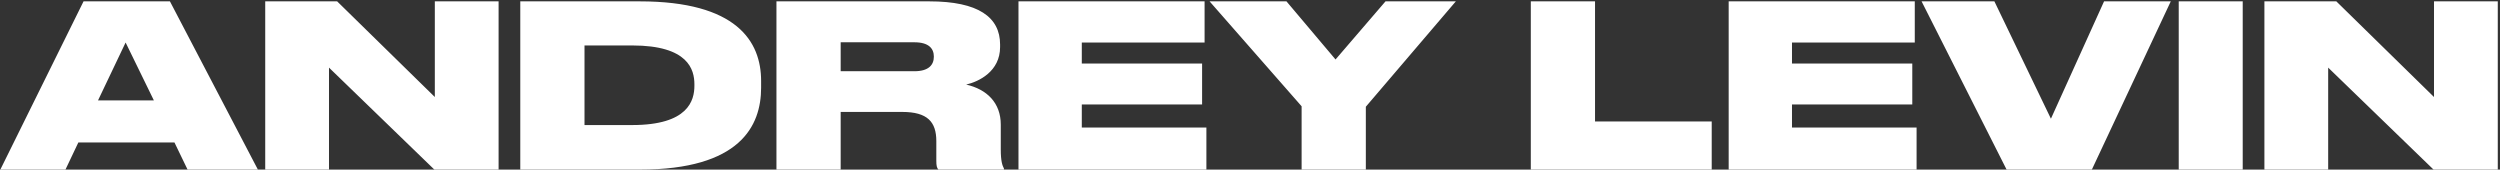
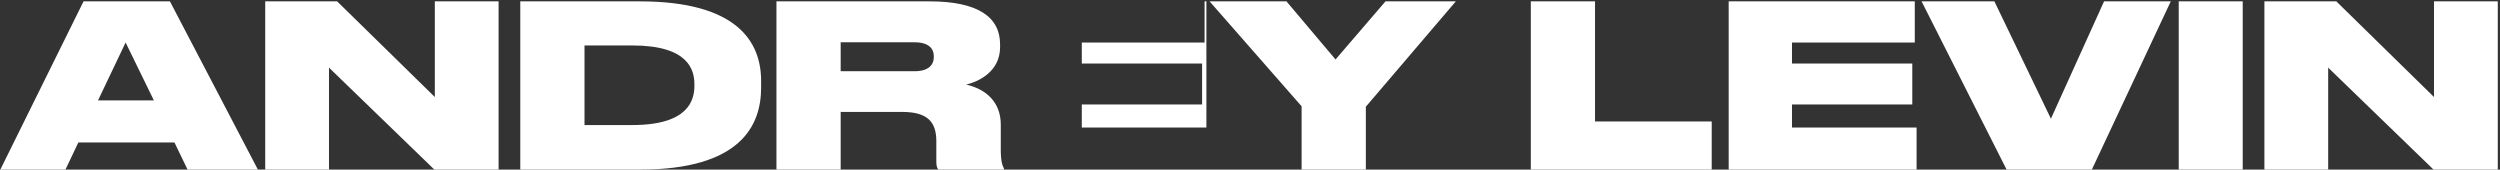
<svg xmlns="http://www.w3.org/2000/svg" width="796" height="54" viewBox="0 0 796 54" fill="none">
  <rect x="0" y="0" width="796" height="54" fill="#333333" stroke="none" />
-   <path d="M48.994 31.968L39.994 13.536L31.21 31.968H48.994ZM59.722 54L55.546 45.36L24.946 45.36L20.842 54H0.106L26.602 0.432L54.106 0.432L82.114 54H59.722ZM84.448 0.432L107.344 0.432L138.448 30.888V0.432L158.752 0.432V54H138.304L104.752 21.528L104.752 54H84.448L84.448 0.432ZM165.659 54V0.432L203.675 0.432C234.563 0.432 242.339 13.176 242.339 25.776V27.936C242.339 40.104 235.643 54 203.747 54H165.659ZM186.107 14.472V39.816L201.299 39.816C219.155 39.816 221.099 31.968 221.099 27.288V26.856C221.099 22.176 219.155 14.472 201.299 14.472L186.107 14.472ZM267.67 13.464V22.68L291.142 22.68C295.678 22.68 297.334 20.664 297.334 18.072V18C297.334 15.48 295.75 13.464 291.142 13.464L267.67 13.464ZM267.67 35.64V54H247.222V0.432L295.894 0.432C311.518 0.432 318.43 5.472 318.43 14.184V14.976C318.43 22.752 311.662 25.992 307.63 26.928C314.254 28.44 318.646 32.76 318.646 39.672V47.592C318.646 51.336 319.15 52.704 319.654 53.64V54L298.774 54C298.27 53.424 298.126 52.704 298.126 51.192V44.928C298.126 38.808 295.318 35.64 287.254 35.64H267.67ZM324.284 0.432L383.54 0.432V13.536L344.444 13.536V20.232L382.748 20.232V33.264L344.444 33.264V40.608L384.116 40.608V54H324.284V0.432ZM414.434 54V33.84L385.13 0.432L409.61 0.432L425.234 18.936L441.146 0.432L463.538 0.432L434.882 33.984V54H414.434ZM487.409 0.432L507.857 0.432V38.664L545.009 38.664V54H487.409V0.432ZM550.409 0.432L609.665 0.432V13.536L570.569 13.536V20.232L608.873 20.232V33.264L570.569 33.264V40.608L610.241 40.608V54L550.409 54V0.432ZM666.046 54L638.902 54L611.83 0.432L635.014 0.432L653.014 37.8L669.934 0.432L691.174 0.432L666.046 54ZM714.082 0.432V54H693.706V0.432L714.082 0.432ZM720.987 0.432L743.883 0.432L774.987 30.888V0.432L795.291 0.432V54H774.843L741.291 21.528V54H720.987V0.432Z" fill="white" />
+   <path d="M48.994 31.968L39.994 13.536L31.21 31.968H48.994ZM59.722 54L55.546 45.36L24.946 45.36L20.842 54H0.106L26.602 0.432L54.106 0.432L82.114 54H59.722ZM84.448 0.432L107.344 0.432L138.448 30.888V0.432L158.752 0.432V54H138.304L104.752 21.528L104.752 54H84.448L84.448 0.432ZM165.659 54V0.432L203.675 0.432C234.563 0.432 242.339 13.176 242.339 25.776V27.936C242.339 40.104 235.643 54 203.747 54H165.659ZM186.107 14.472V39.816L201.299 39.816C219.155 39.816 221.099 31.968 221.099 27.288V26.856C221.099 22.176 219.155 14.472 201.299 14.472L186.107 14.472ZM267.67 13.464V22.68L291.142 22.68C295.678 22.68 297.334 20.664 297.334 18.072V18C297.334 15.48 295.75 13.464 291.142 13.464L267.67 13.464ZM267.67 35.64V54H247.222V0.432L295.894 0.432C311.518 0.432 318.43 5.472 318.43 14.184V14.976C318.43 22.752 311.662 25.992 307.63 26.928C314.254 28.44 318.646 32.76 318.646 39.672V47.592C318.646 51.336 319.15 52.704 319.654 53.64V54L298.774 54C298.27 53.424 298.126 52.704 298.126 51.192V44.928C298.126 38.808 295.318 35.64 287.254 35.64H267.67ZM324.284 0.432L383.54 0.432V13.536L344.444 13.536V20.232L382.748 20.232V33.264L344.444 33.264V40.608L384.116 40.608V54V0.432ZM414.434 54V33.84L385.13 0.432L409.61 0.432L425.234 18.936L441.146 0.432L463.538 0.432L434.882 33.984V54H414.434ZM487.409 0.432L507.857 0.432V38.664L545.009 38.664V54H487.409V0.432ZM550.409 0.432L609.665 0.432V13.536L570.569 13.536V20.232L608.873 20.232V33.264L570.569 33.264V40.608L610.241 40.608V54L550.409 54V0.432ZM666.046 54L638.902 54L611.83 0.432L635.014 0.432L653.014 37.8L669.934 0.432L691.174 0.432L666.046 54ZM714.082 0.432V54H693.706V0.432L714.082 0.432ZM720.987 0.432L743.883 0.432L774.987 30.888V0.432L795.291 0.432V54H774.843L741.291 21.528V54H720.987V0.432Z" fill="white" />
</svg>